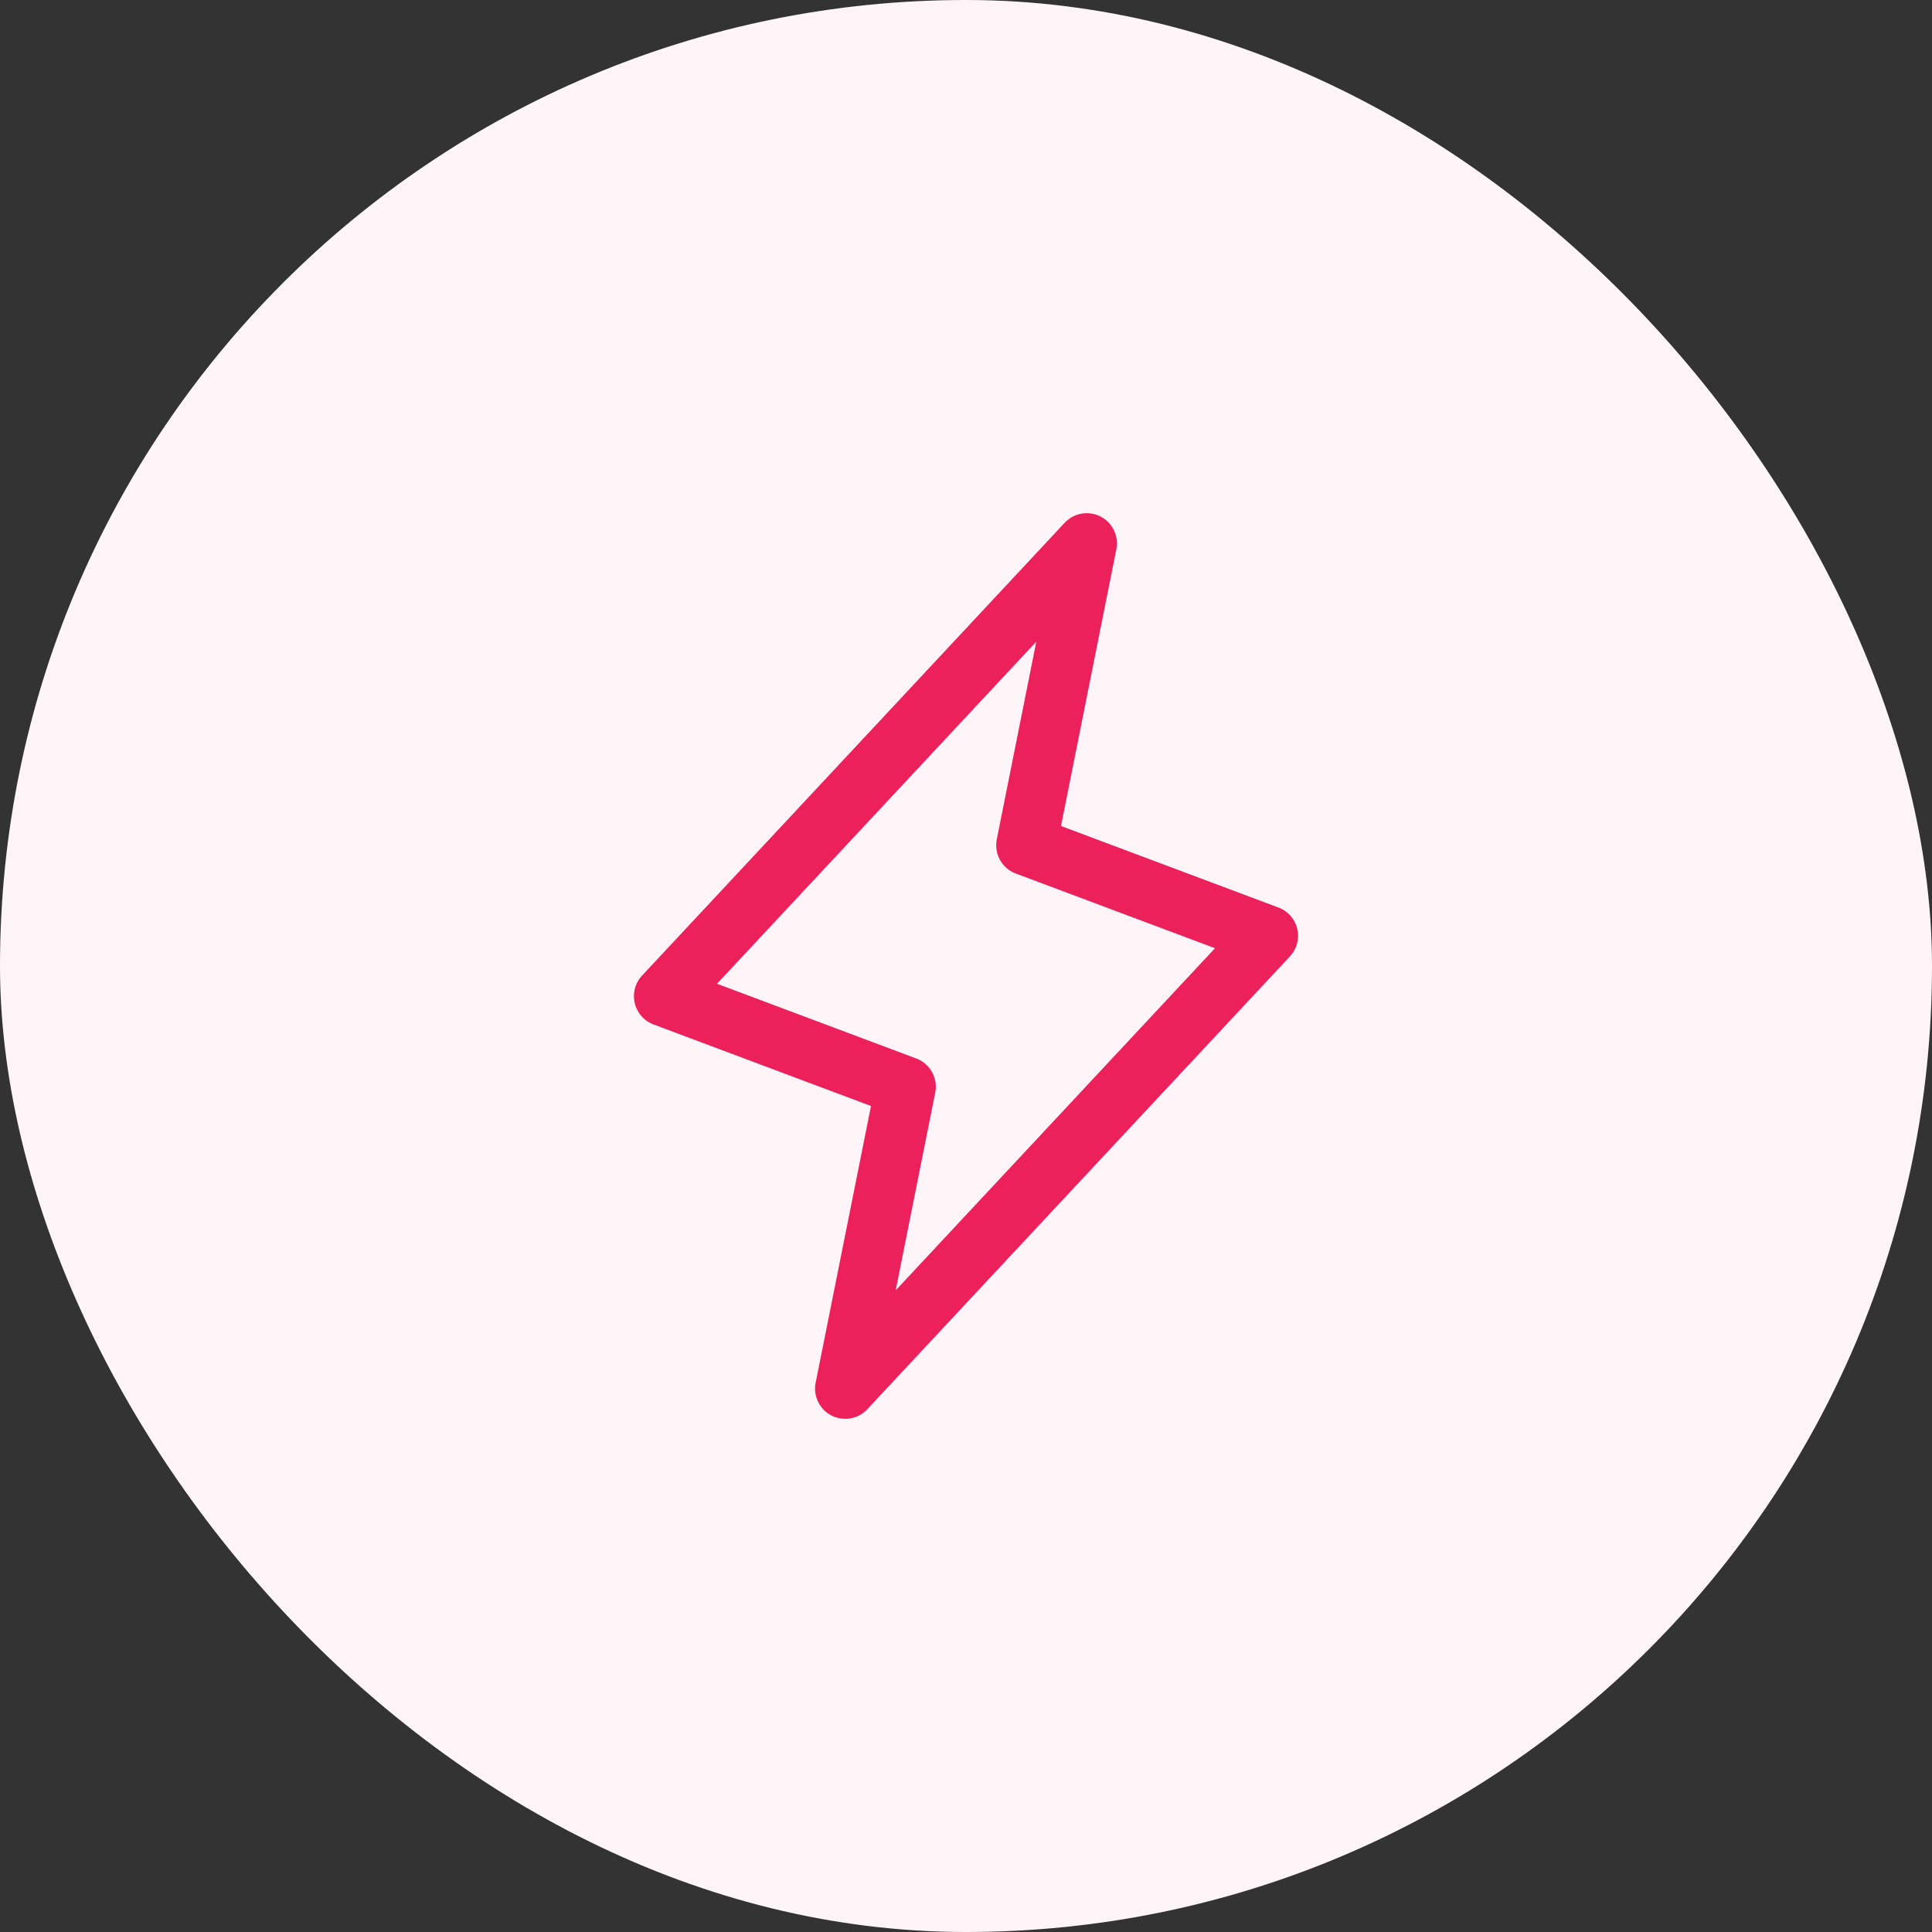
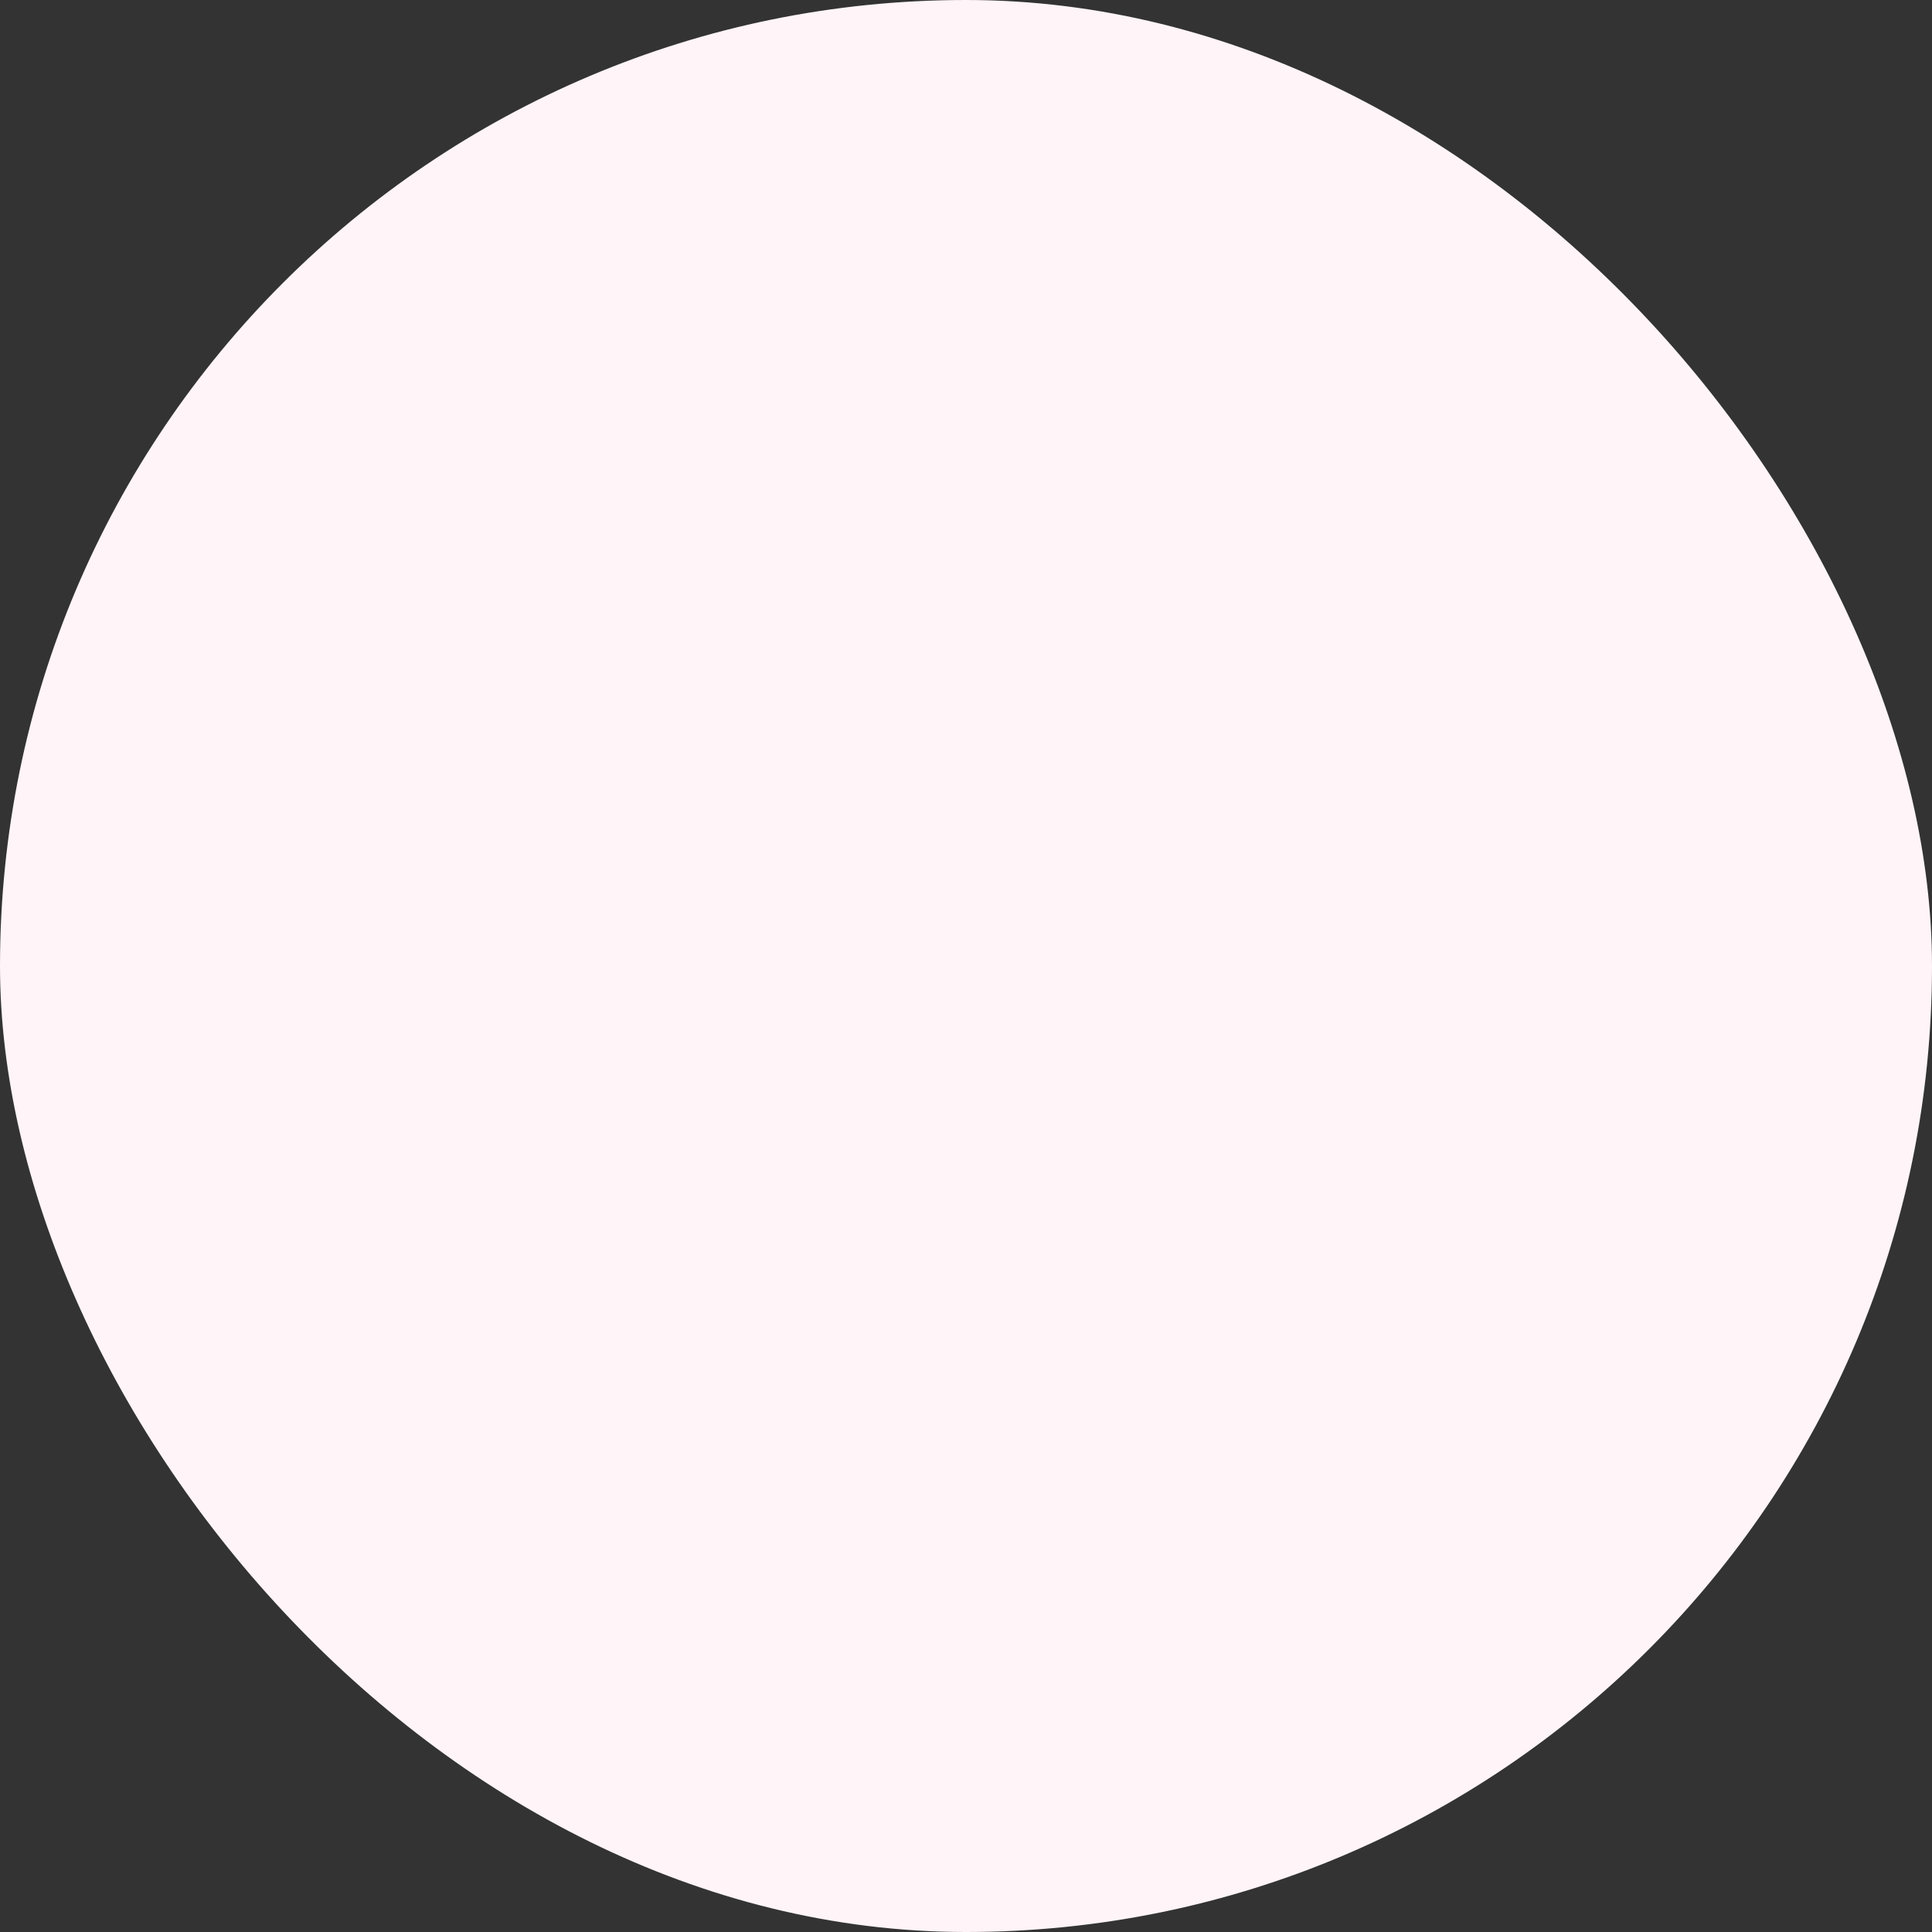
<svg xmlns="http://www.w3.org/2000/svg" width="48" height="48" viewBox="0 0 48 48" fill="none">
  <rect x="0" y="0" width="48" height="48" fill="#333333" stroke="none" />
  <rect width="48" height="48" rx="24" fill="#FFF4F8" />
-   <path d="M21 34.5L22.5 27L16.5 24.75L27 13.5L25.5 21L31.5 23.25L21 34.5Z" stroke="#EC215C" stroke-width="1.5" stroke-linecap="round" stroke-linejoin="round" />
</svg>